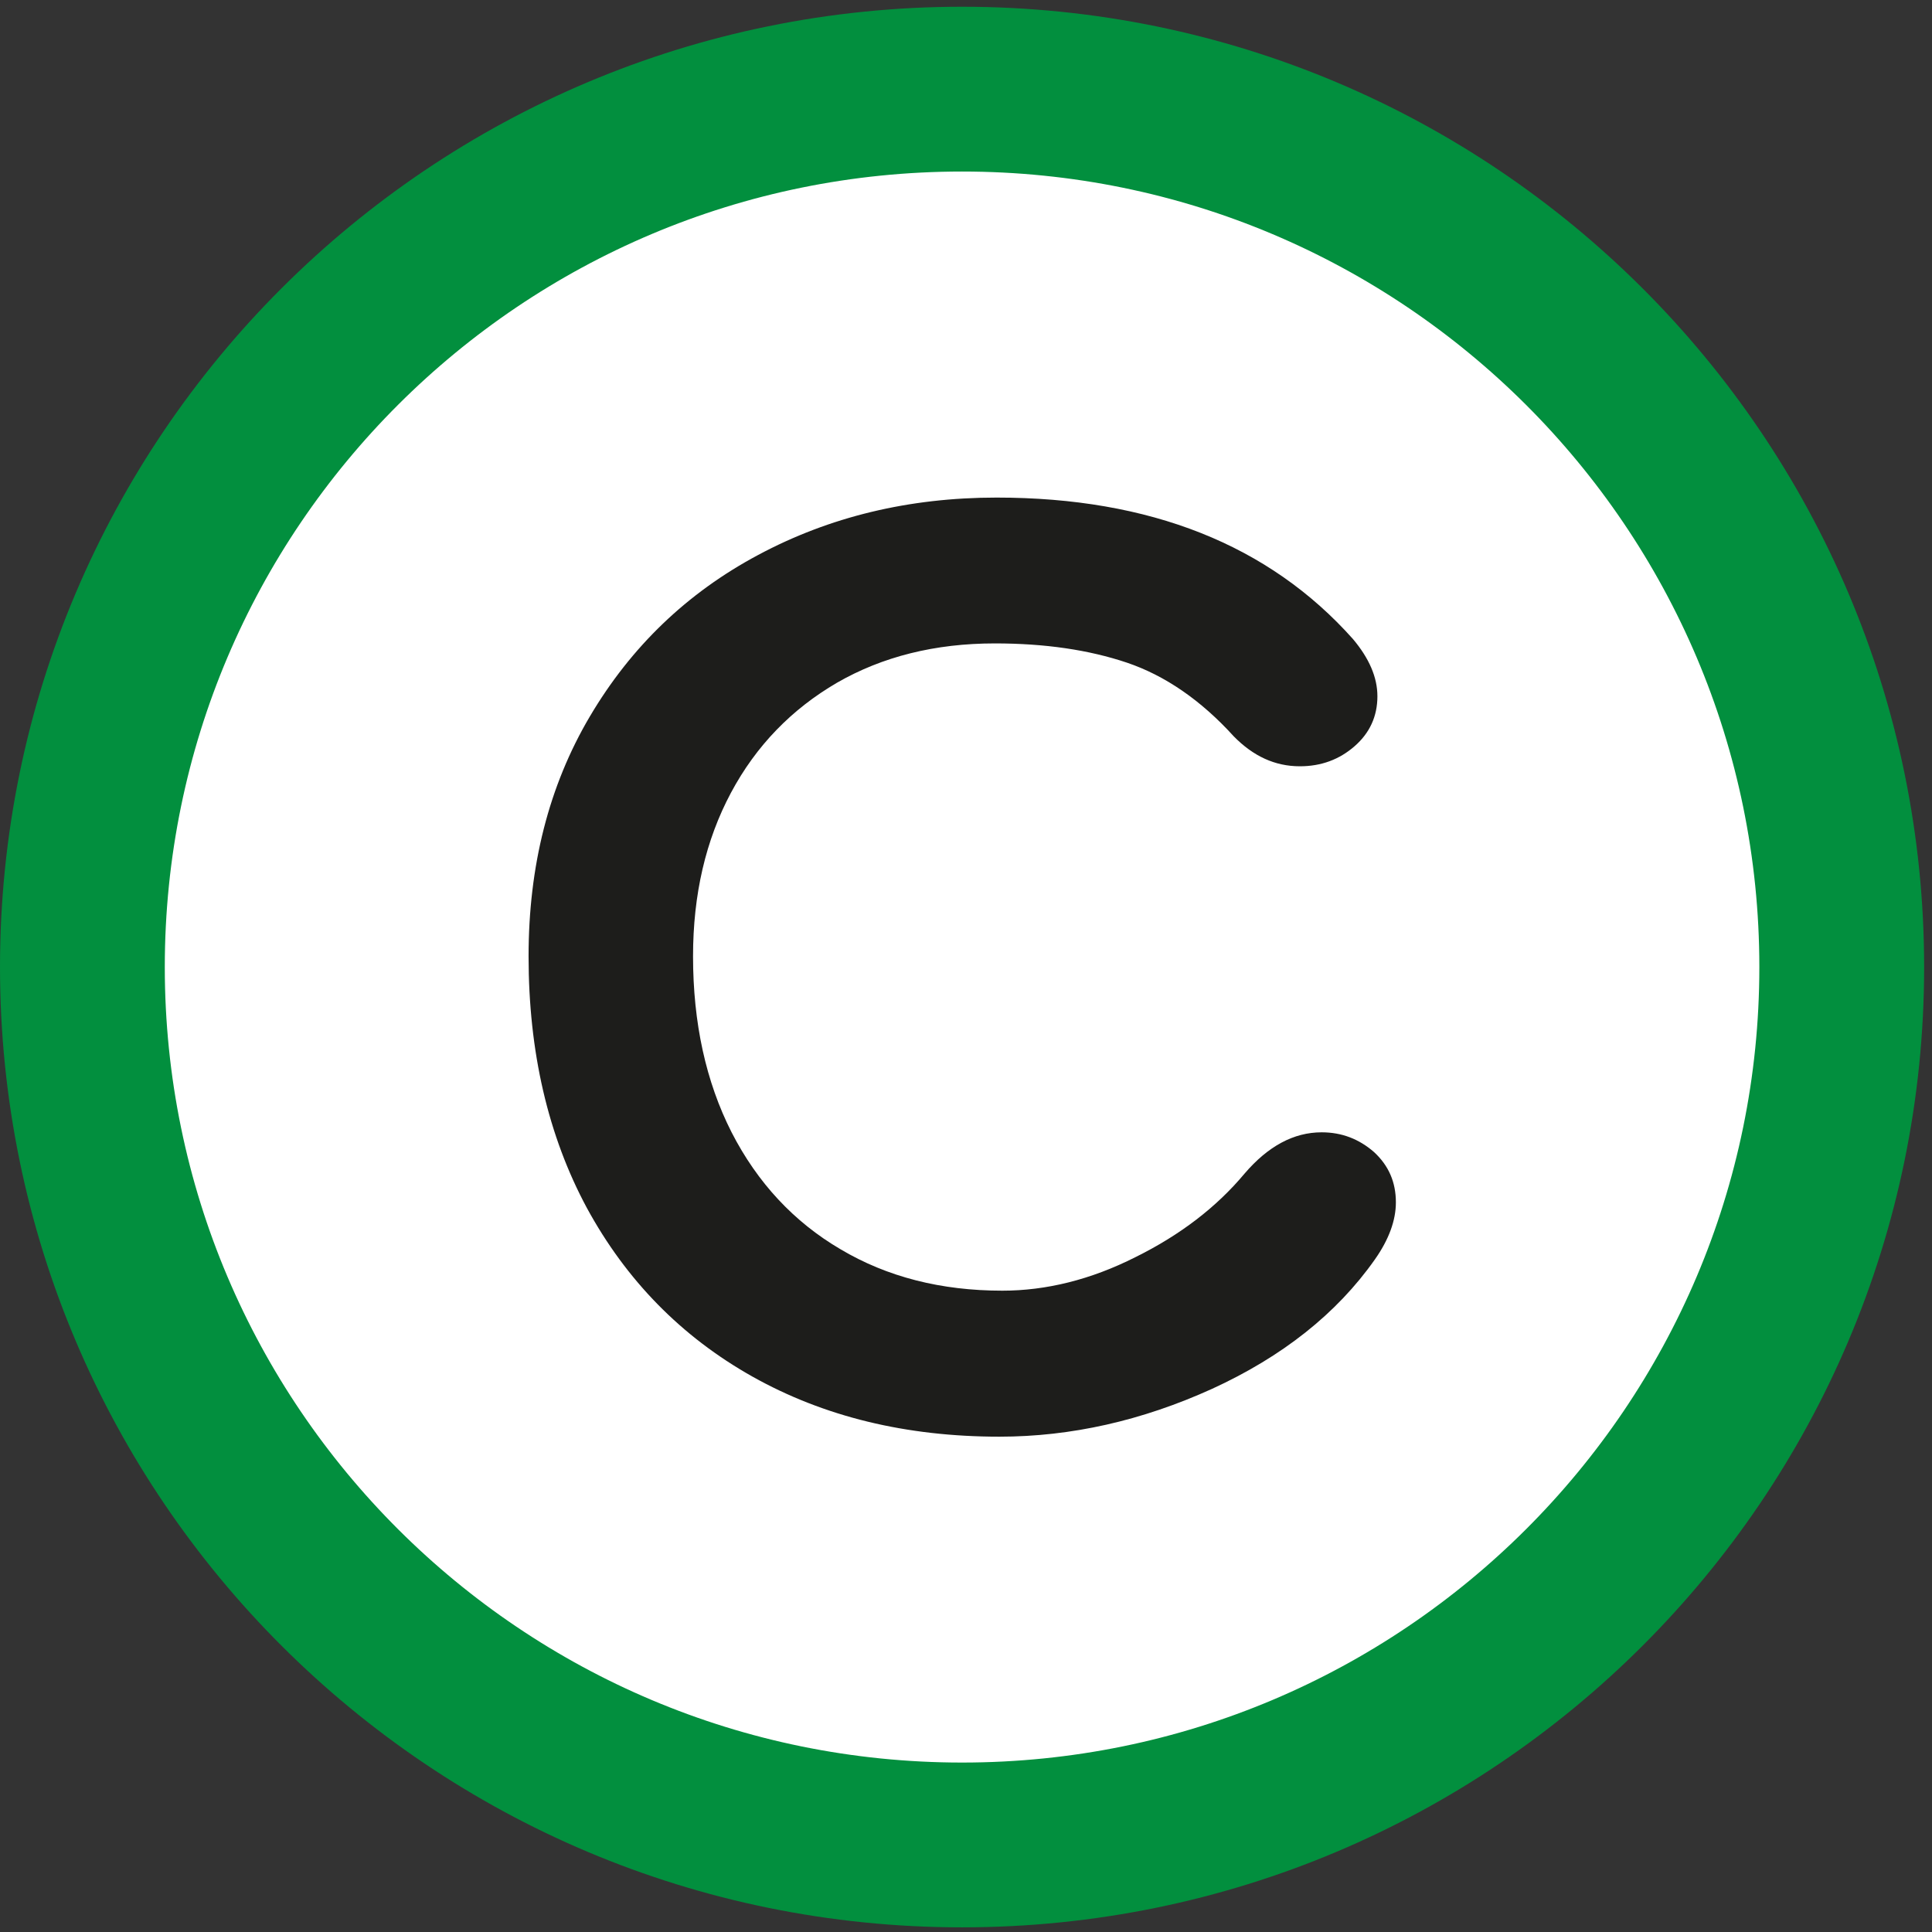
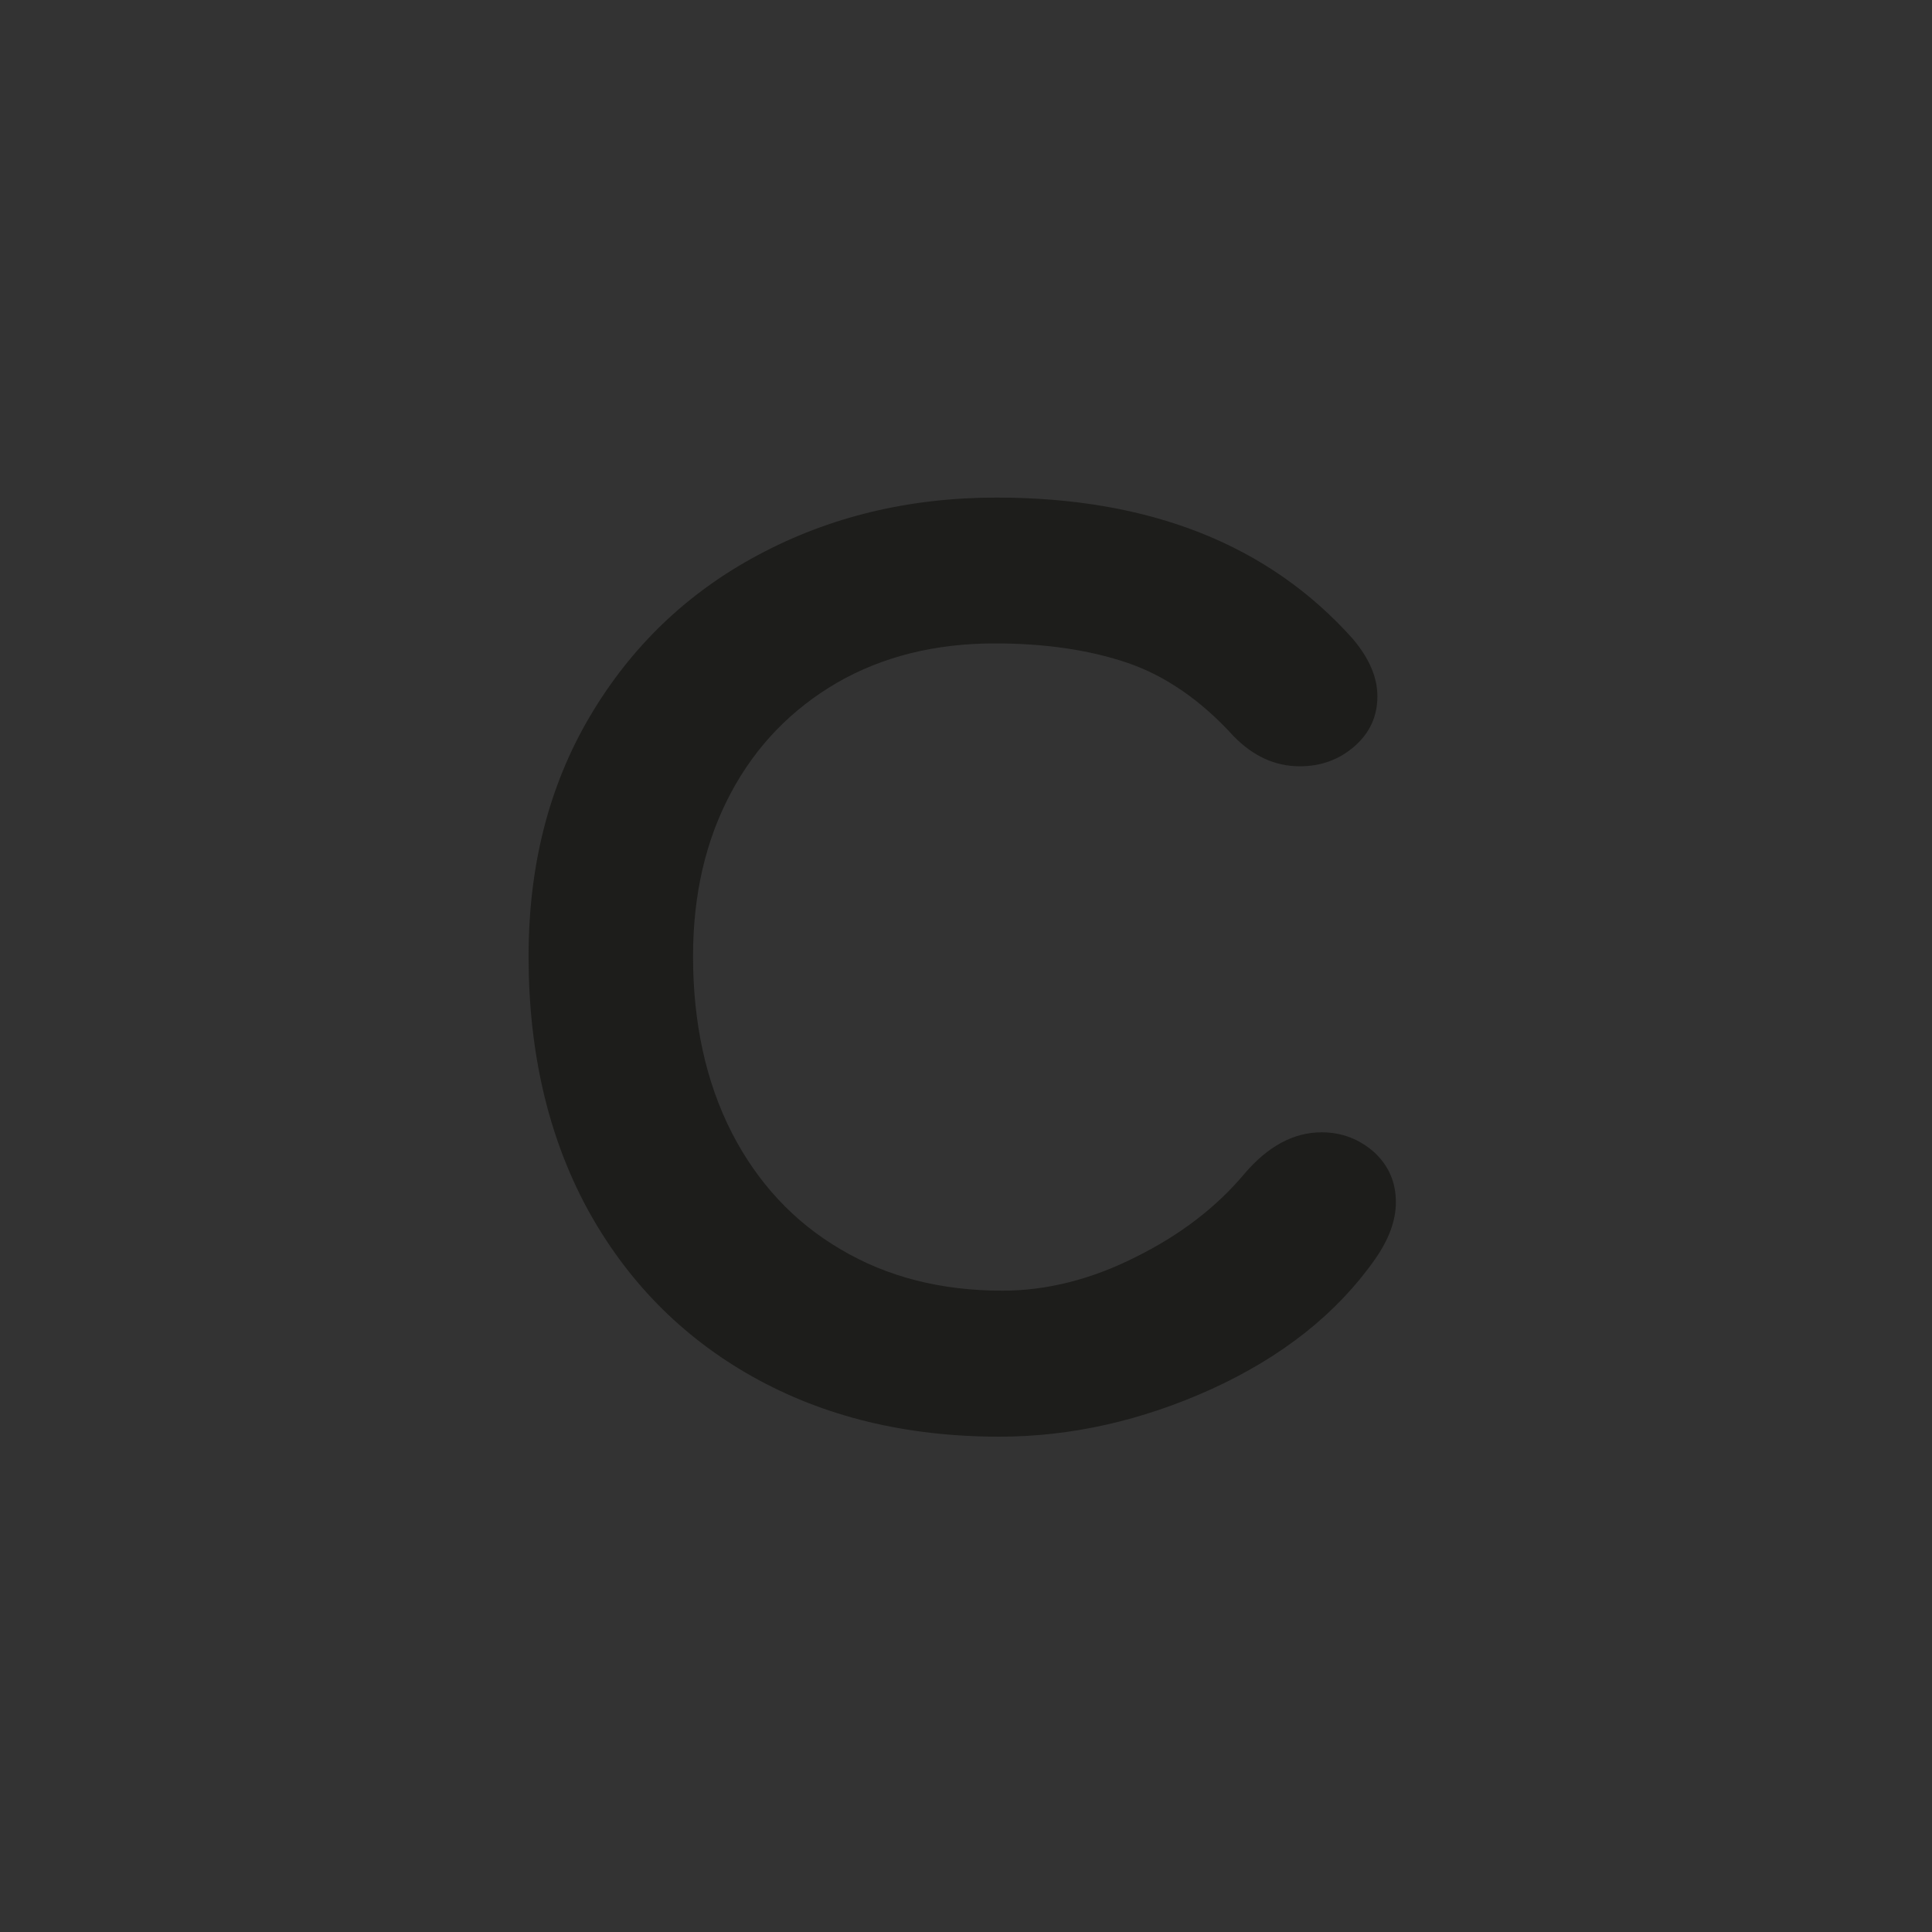
<svg xmlns="http://www.w3.org/2000/svg" xmlns:ns1="http://sodipodi.sourceforge.net/DTD/sodipodi-0.dtd" xmlns:ns2="http://www.inkscape.org/namespaces/inkscape" width="12.029mm" height="12.029mm" viewBox="0 0 12.029 12.029" version="1.1" id="svg29420" ns1:docname="C.svg" ns2:version="1.1.1 (3bf5ae0d25, 2021-09-20)">
  <rect x="0" y="0" width="12.029" height="12.029" fill="#333333" stroke="none" />
  <ns1:namedview id="namedview13" pagecolor="#ffffff" bordercolor="#666666" borderopacity="1.0" ns2:pageshadow="2" ns2:pageopacity="0.0" ns2:pagecheckerboard="0" ns2:document-units="mm" showgrid="false" ns2:zoom="12.940316" ns2:cx="21.830997" ns2:cy="17.194325" ns2:window-width="1920" ns2:window-height="1017" ns2:window-x="-8" ns2:window-y="-8" ns2:window-maximized="1" ns2:current-layer="svg29420" />
  <defs id="defs29417" />
-   <path d="m 11.467,6.021 c 0,3.018 -2.453,5.466 -5.477,5.466 -3.024,0 -5.477,-2.448 -5.477,-5.466 0,-3.018 2.452,-5.466 5.477,-5.466 3.024,0 5.477,2.448 5.477,5.466" style="fill:#ffffff;fill-opacity:1;fill-rule:nonzero;stroke:#028f3e;stroke-width:1.026;stroke-linecap:butt;stroke-linejoin:miter;stroke-miterlimit:10;stroke-dasharray:none;stroke-opacity:1" id="path16734" />
  <path d="m 8.424,3.979 c 0.1,0.119 0.152,0.237 0.152,0.356 0,0.125 -0.048,0.229 -0.142,0.311 -0.095,0.083 -0.208,0.125 -0.341,0.125 -0.155,0 -0.29,-0.063 -0.411,-0.186 C 7.477,4.359 7.253,4.206 7.017,4.126 6.779,4.046 6.506,4.006 6.194,4.006 c -0.372,0 -0.7,0.082 -0.983,0.245 C 4.93,4.415 4.708,4.642 4.551,4.936 4.394,5.23 4.315,5.569 4.315,5.954 c 0,0.415 0.08,0.781 0.24,1.096 0.161,0.314 0.388,0.558 0.678,0.728 0.291,0.173 0.627,0.258 1.008,0.258 0.272,0 0.55,-0.068 0.829,-0.209 C 7.349,7.689 7.575,7.515 7.748,7.308 7.895,7.136 8.055,7.05 8.229,7.05 c 0.124,0 0.232,0.041 0.326,0.123 0.091,0.084 0.136,0.187 0.136,0.313 0,0.112 -0.043,0.231 -0.131,0.356 C 8.322,8.18 7.983,8.447 7.547,8.647 7.111,8.845 6.669,8.945 6.223,8.945 5.64,8.945 5.129,8.82 4.685,8.571 4.242,8.322 3.899,7.971 3.654,7.521 3.412,7.071 3.291,6.548 3.291,5.954 3.291,5.392 3.417,4.893 3.673,4.46 3.929,4.027 4.277,3.692 4.721,3.455 5.164,3.218 5.658,3.098 6.205,3.098 c 0.955,0 1.696,0.294 2.219,0.881" style="fill:#1d1d1b;fill-opacity:1;fill-rule:nonzero;stroke:none;stroke-width:0.342" id="path16738" />
</svg>